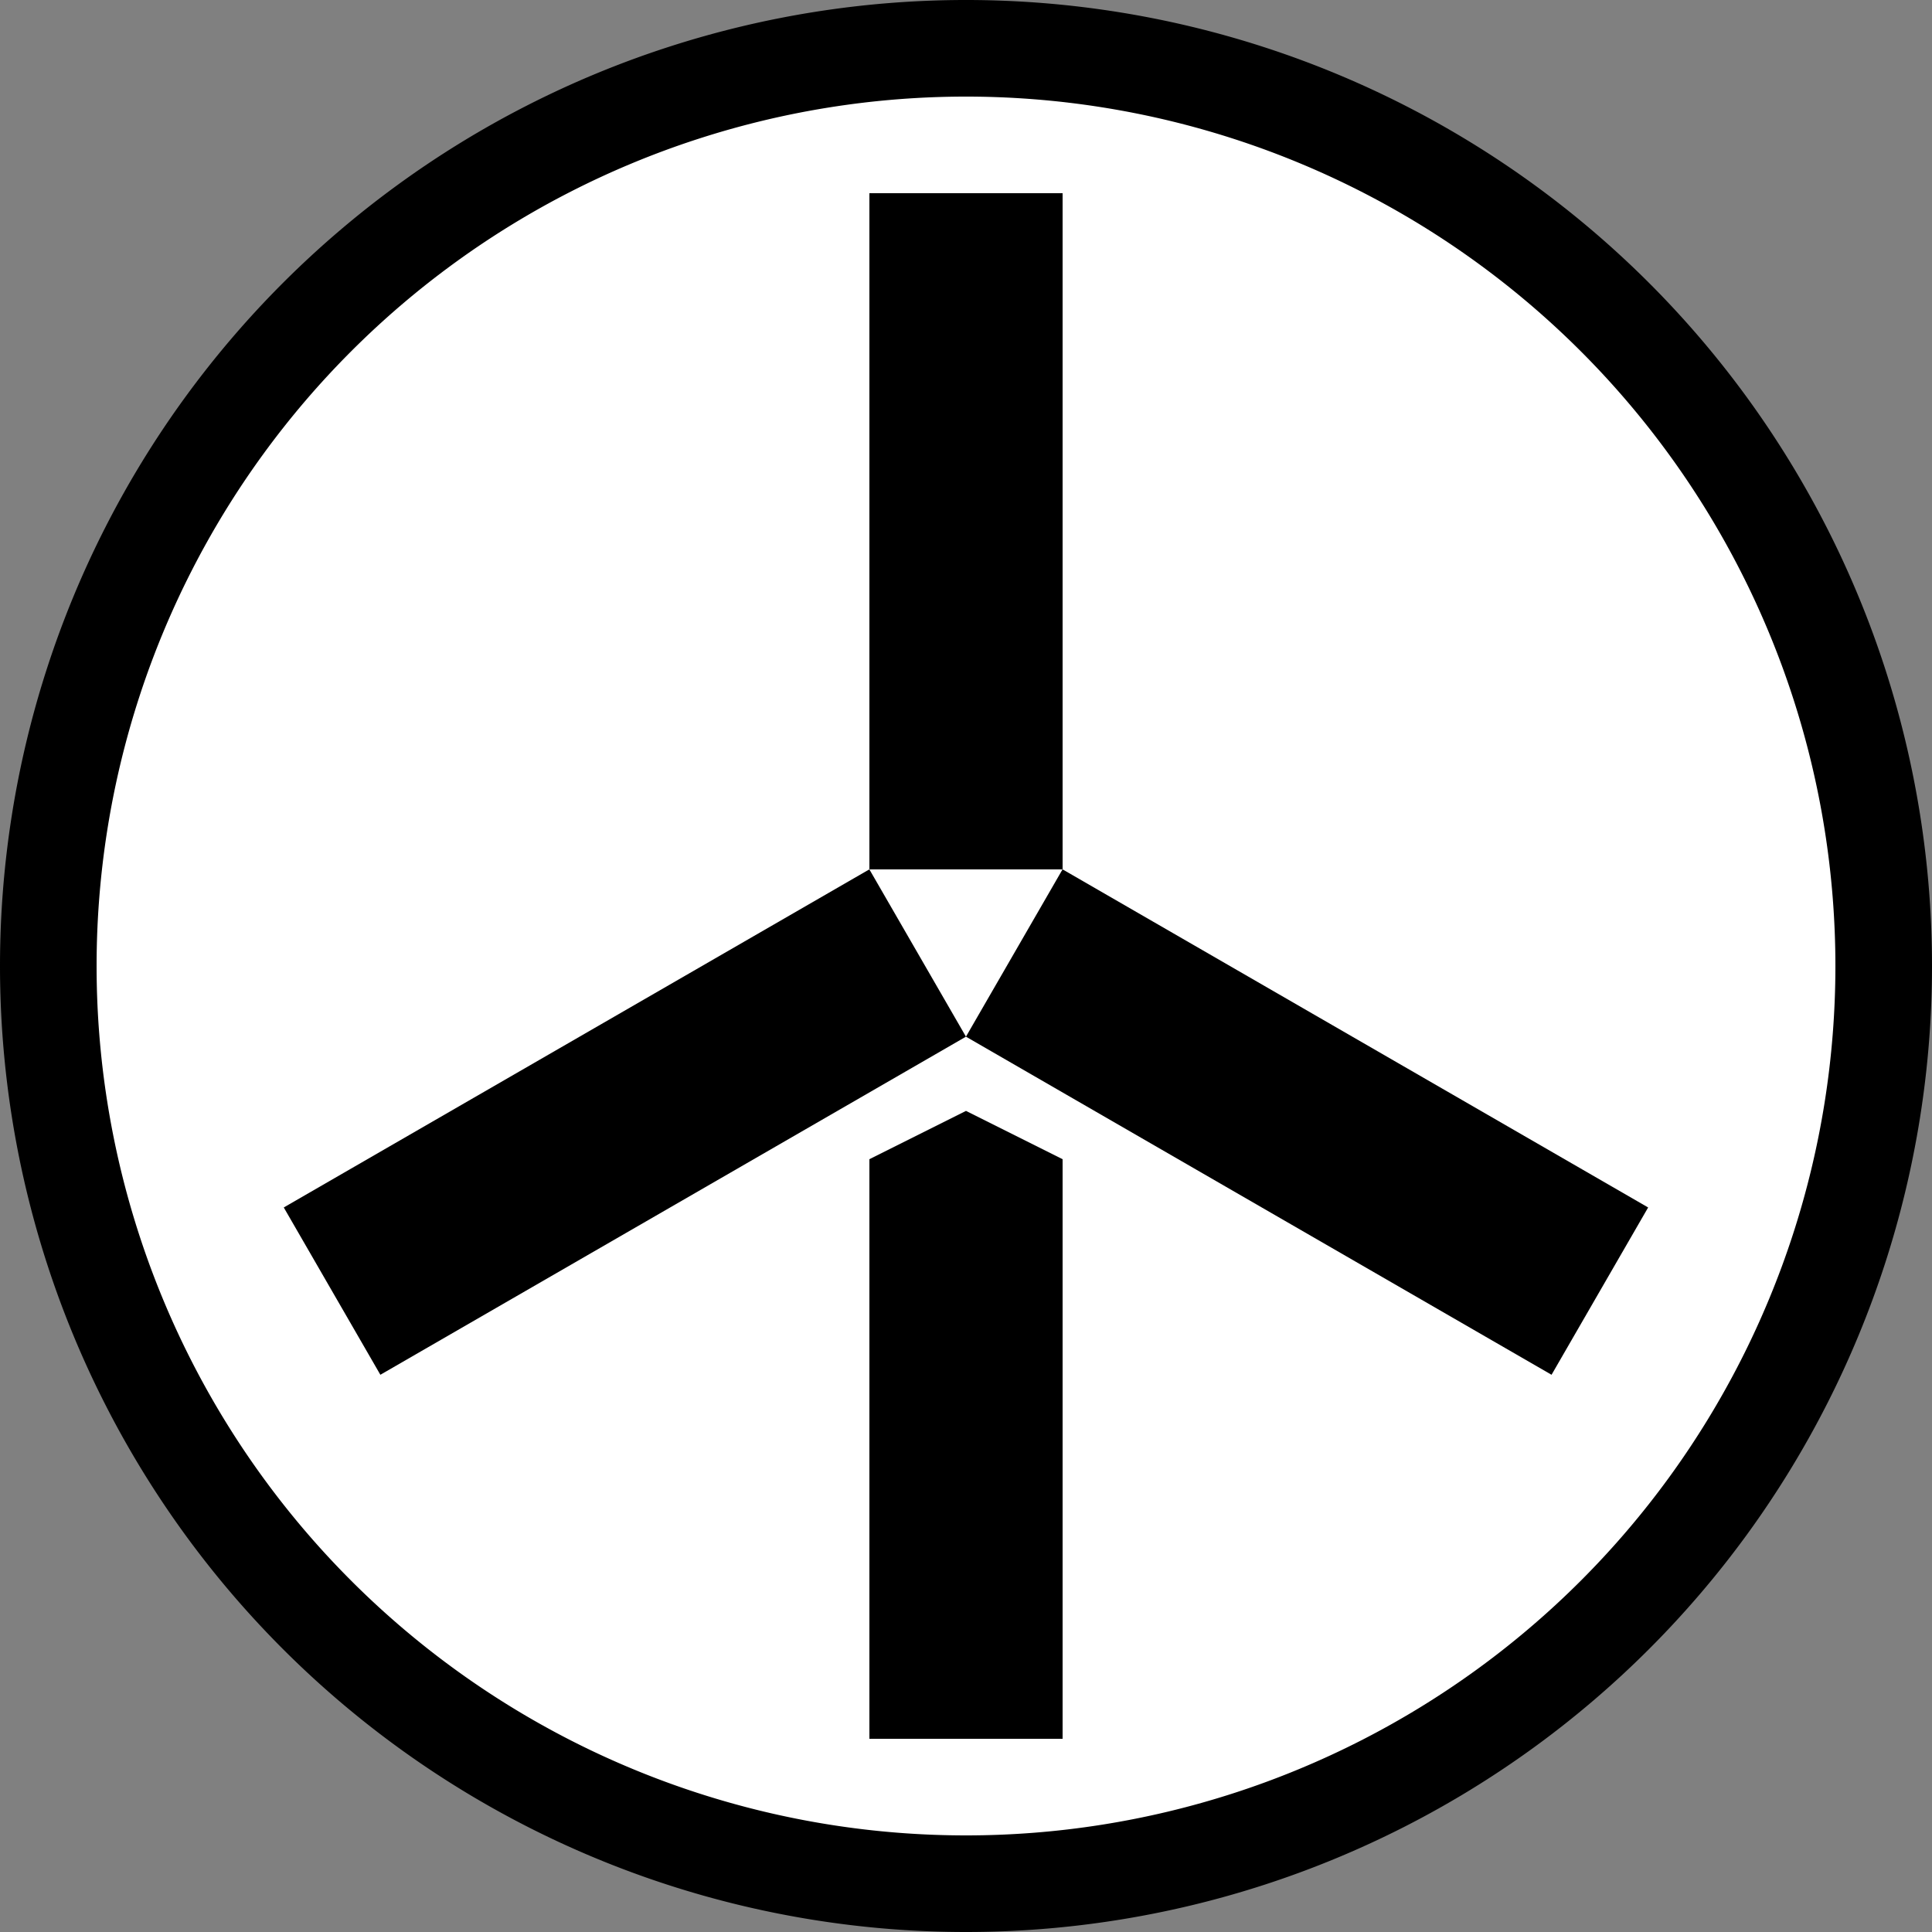
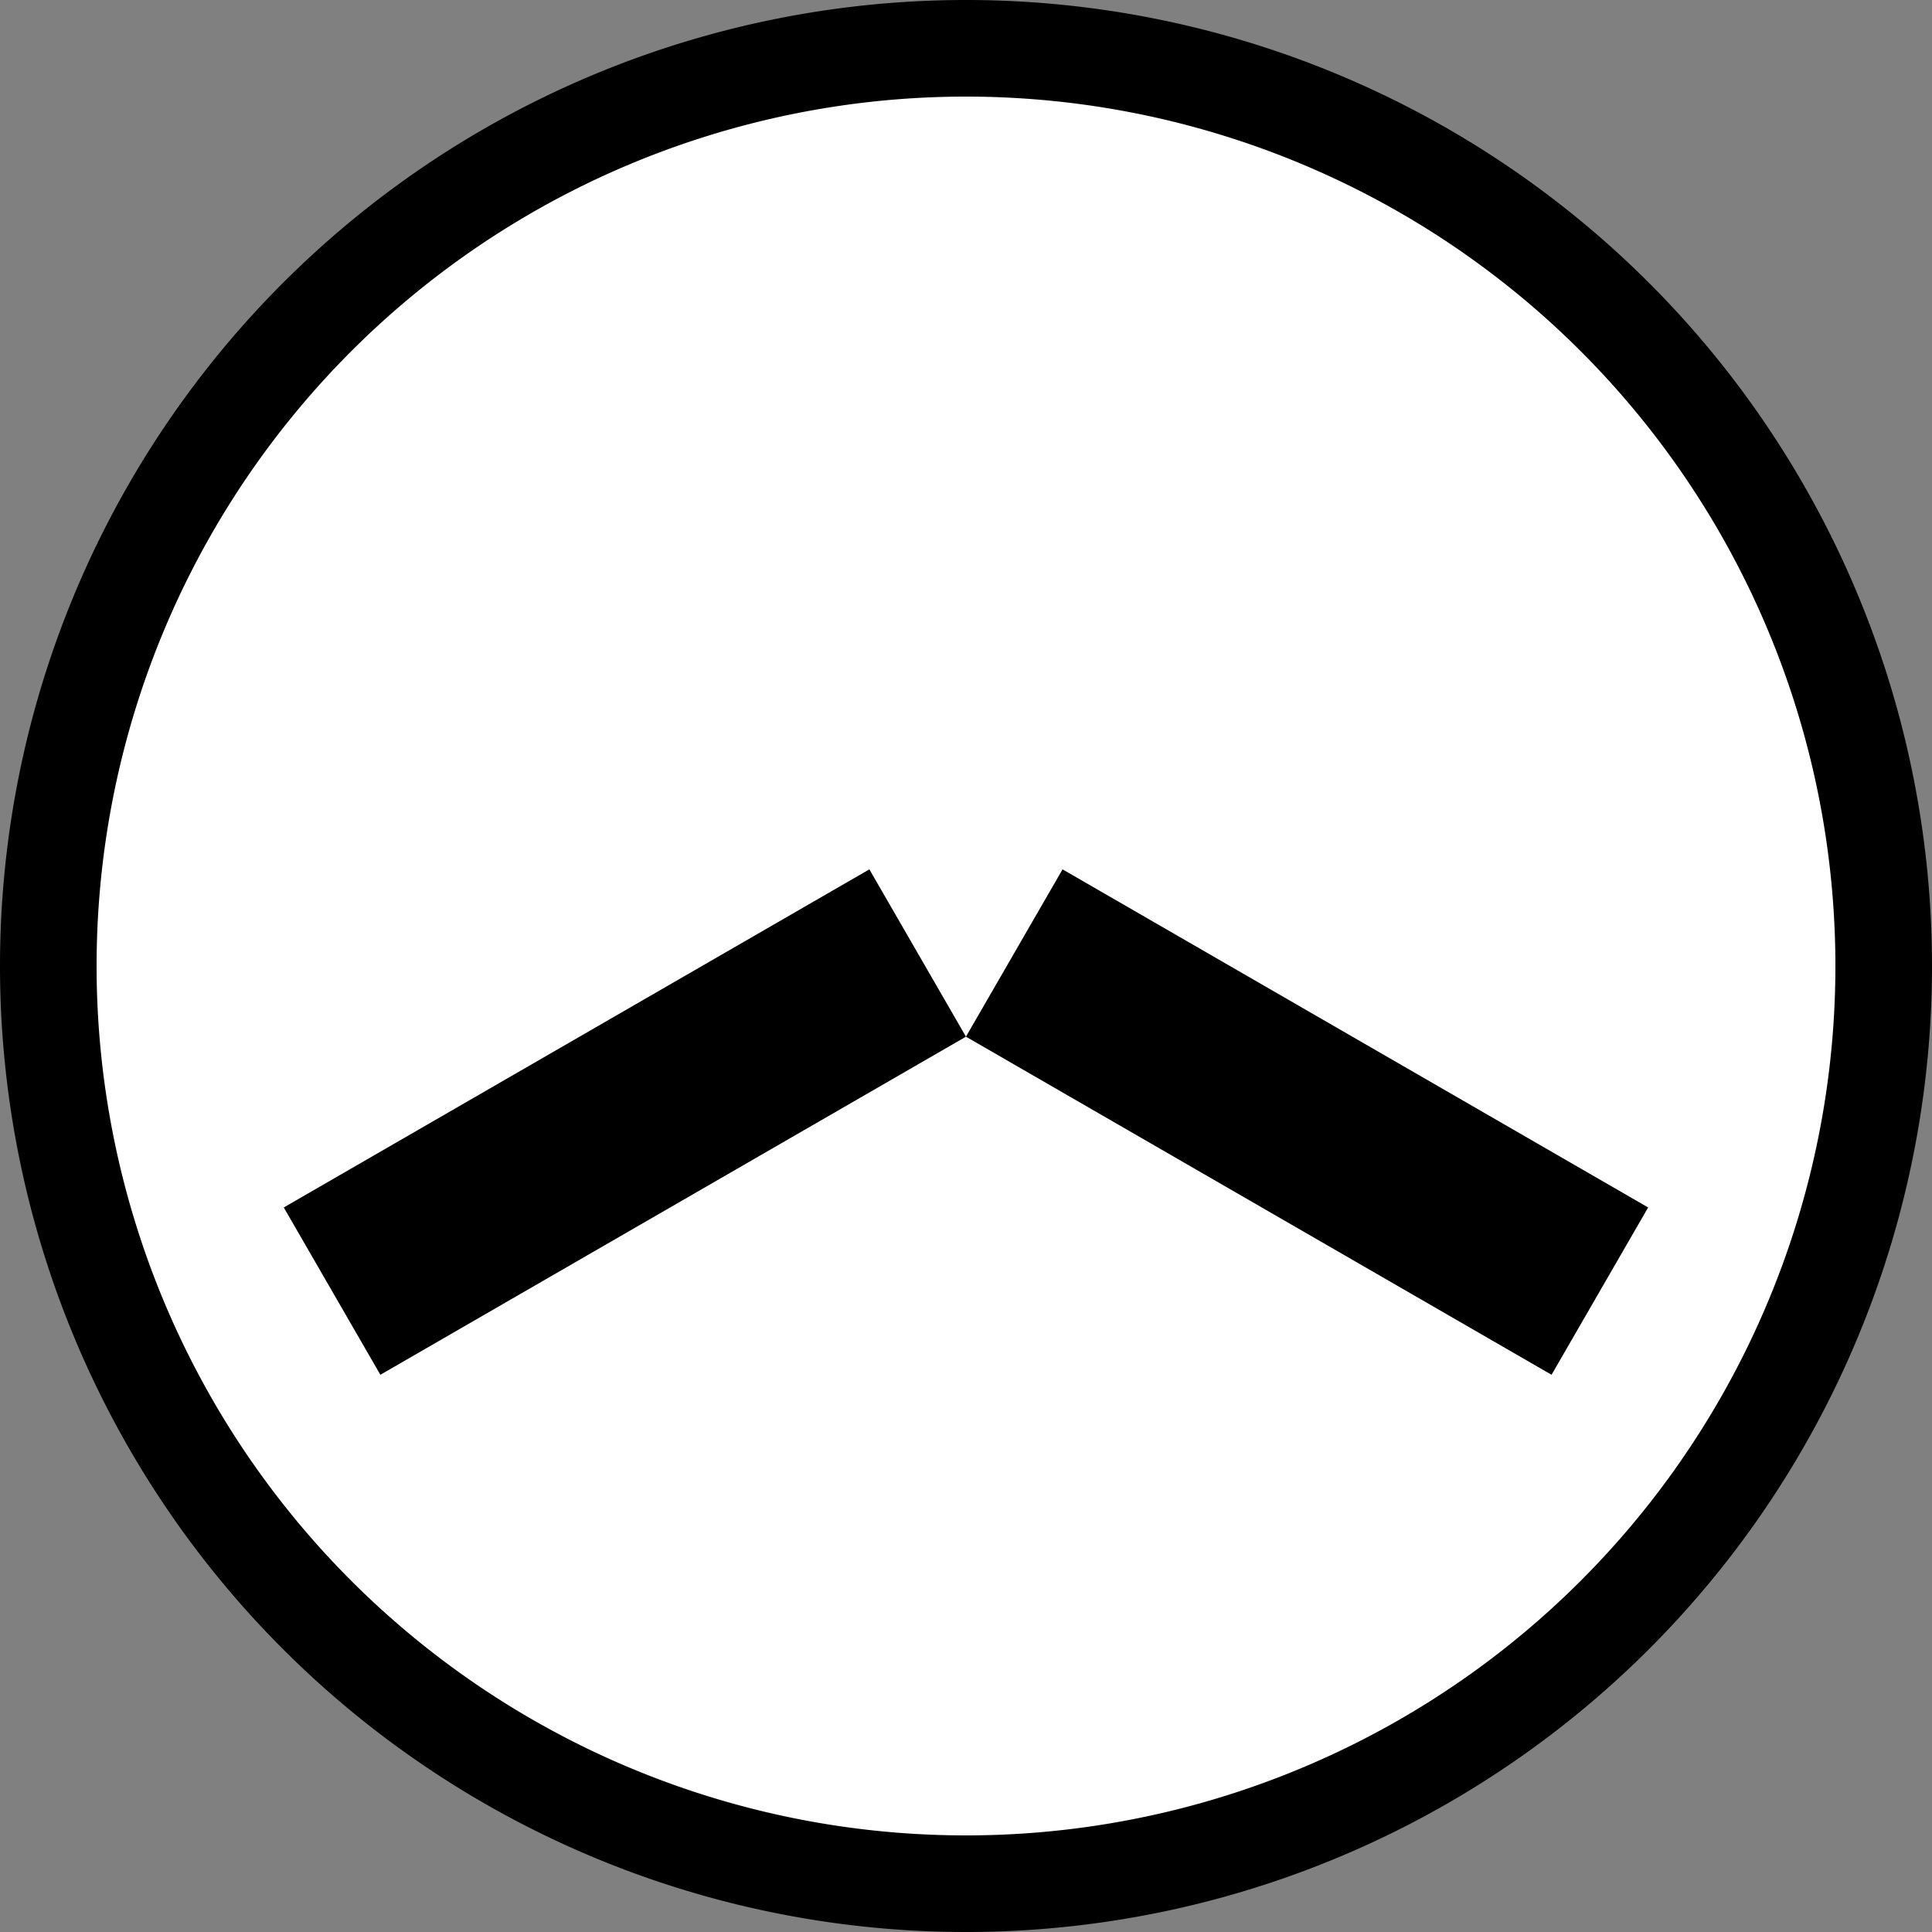
<svg xmlns="http://www.w3.org/2000/svg" xmlns:ns1="http://sodipodi.sourceforge.net/DTD/sodipodi-0.dtd" xmlns:ns2="http://www.inkscape.org/namespaces/inkscape" width="20" height="20" id="svg2" ns1:version="0.32" ns2:version="0.46" version="1.0" ns1:docname="2020_stBN_powergensource_wind.svg" ns2:output_extension="org.inkscape.output.svg.inkscape">
  <rect width="100%" height="100%" fill="#808080" stroke="none" />
  <ns1:namedview ns2:window-height="480" ns2:window-width="640" ns2:pageshadow="2" ns2:pageopacity="0.0" guidetolerance="10.0" gridtolerance="10.0" objecttolerance="10.0" borderopacity="1.0" bordercolor="#666666" pagecolor="#ffffff" id="base" showgrid="true">
    <ns2:grid type="xygrid" id="grid2383" visible="true" enabled="true" />
  </ns1:namedview>
  <defs id="defs4">
    <ns2:perspective ns1:type="inkscape:persp3d" ns2:vp_x="0 : 526.18109 : 1" ns2:vp_y="0 : 1000 : 0" ns2:vp_z="744.09448 : 526.18109 : 1" ns2:persp3d-origin="372.04724 : 350.78739 : 1" id="perspective10" />
    <ns2:perspective id="perspective2461" ns2:persp3d-origin="10 : 6.6666667 : 1" ns2:vp_z="20 : 10 : 1" ns2:vp_y="0 : 1000 : 0" ns2:vp_x="0 : 10 : 1" ns1:type="inkscape:persp3d" />
    <ns2:perspective id="perspective2466" ns2:persp3d-origin="400 : 200 : 1" ns2:vp_z="800 : 300 : 1" ns2:vp_y="0 : 1000 : 0" ns2:vp_x="0 : 300 : 1" ns1:type="inkscape:persp3d" />
  </defs>
  <ns1:namedview id="namedview10" pagecolor="#ffffff" bordercolor="#666666" borderopacity="1.0" ns2:pageopacity="0.0" ns2:pageshadow="2" ns2:zoom="26.052568" ns2:cx="9.9125234" ns2:cy="9.2770693" ns2:document-units="px" ns2:current-layer="layer1" showgrid="true" ns2:snap-bbox="true" ns2:object-paths="true" ns2:object-nodes="true" ns2:bbox-paths="true" ns2:bbox-nodes="true" gridtolerance="30" ns2:window-width="1172" ns2:window-height="805" ns2:window-x="122" ns2:window-y="11">
    <ns2:grid type="xygrid" id="grid12" visible="true" enabled="true" spacingx="0.5px" spacingy="0.5px" empspacing="2" />
  </ns1:namedview>
  <path ns1:type="arc" style="fill:#ffffff;fill-opacity:1;stroke:#000000;stroke-opacity:1" id="background" ns1:cx="10" ns1:cy="10" ns1:rx="9.5" ns1:ry="9.5" d="M 19.5,10 A 9.5,9.5 0 1 1 0.5,10 A 9.5,9.5 0 1 1 19.5,10 z" />
  <g id="g2391" style="fill:#000000">
-     <rect y="2" x="9" height="7" width="2" id="rect3840" style="fill:#000000;fill-opacity:1;stroke:none;stroke-opacity:1" />
    <rect transform="matrix(-0.5,0.866,-0.866,-0.5,0,0)" style="fill:#000000;fill-opacity:1;stroke:none;stroke-opacity:1" id="rect3842" width="2" height="7" x="2.294" y="-21.026" />
    <rect y="-3.706" x="-14.294" height="7" width="2" id="rect3844" style="fill:#000000;fill-opacity:1;stroke:none;stroke-opacity:1" transform="matrix(-0.5,-0.866,0.866,-0.5,0,0)" />
-     <path id="path3846" d="M 9,18 L 11,18 L 11,12 L 10,11.5 L 9,12 L 9,18 z" style="fill:#000000;fill-rule:evenodd;stroke:none;stroke-width:1px;stroke-linecap:butt;stroke-linejoin:miter;stroke-opacity:1;fill-opacity:1" />
  </g>
</svg>